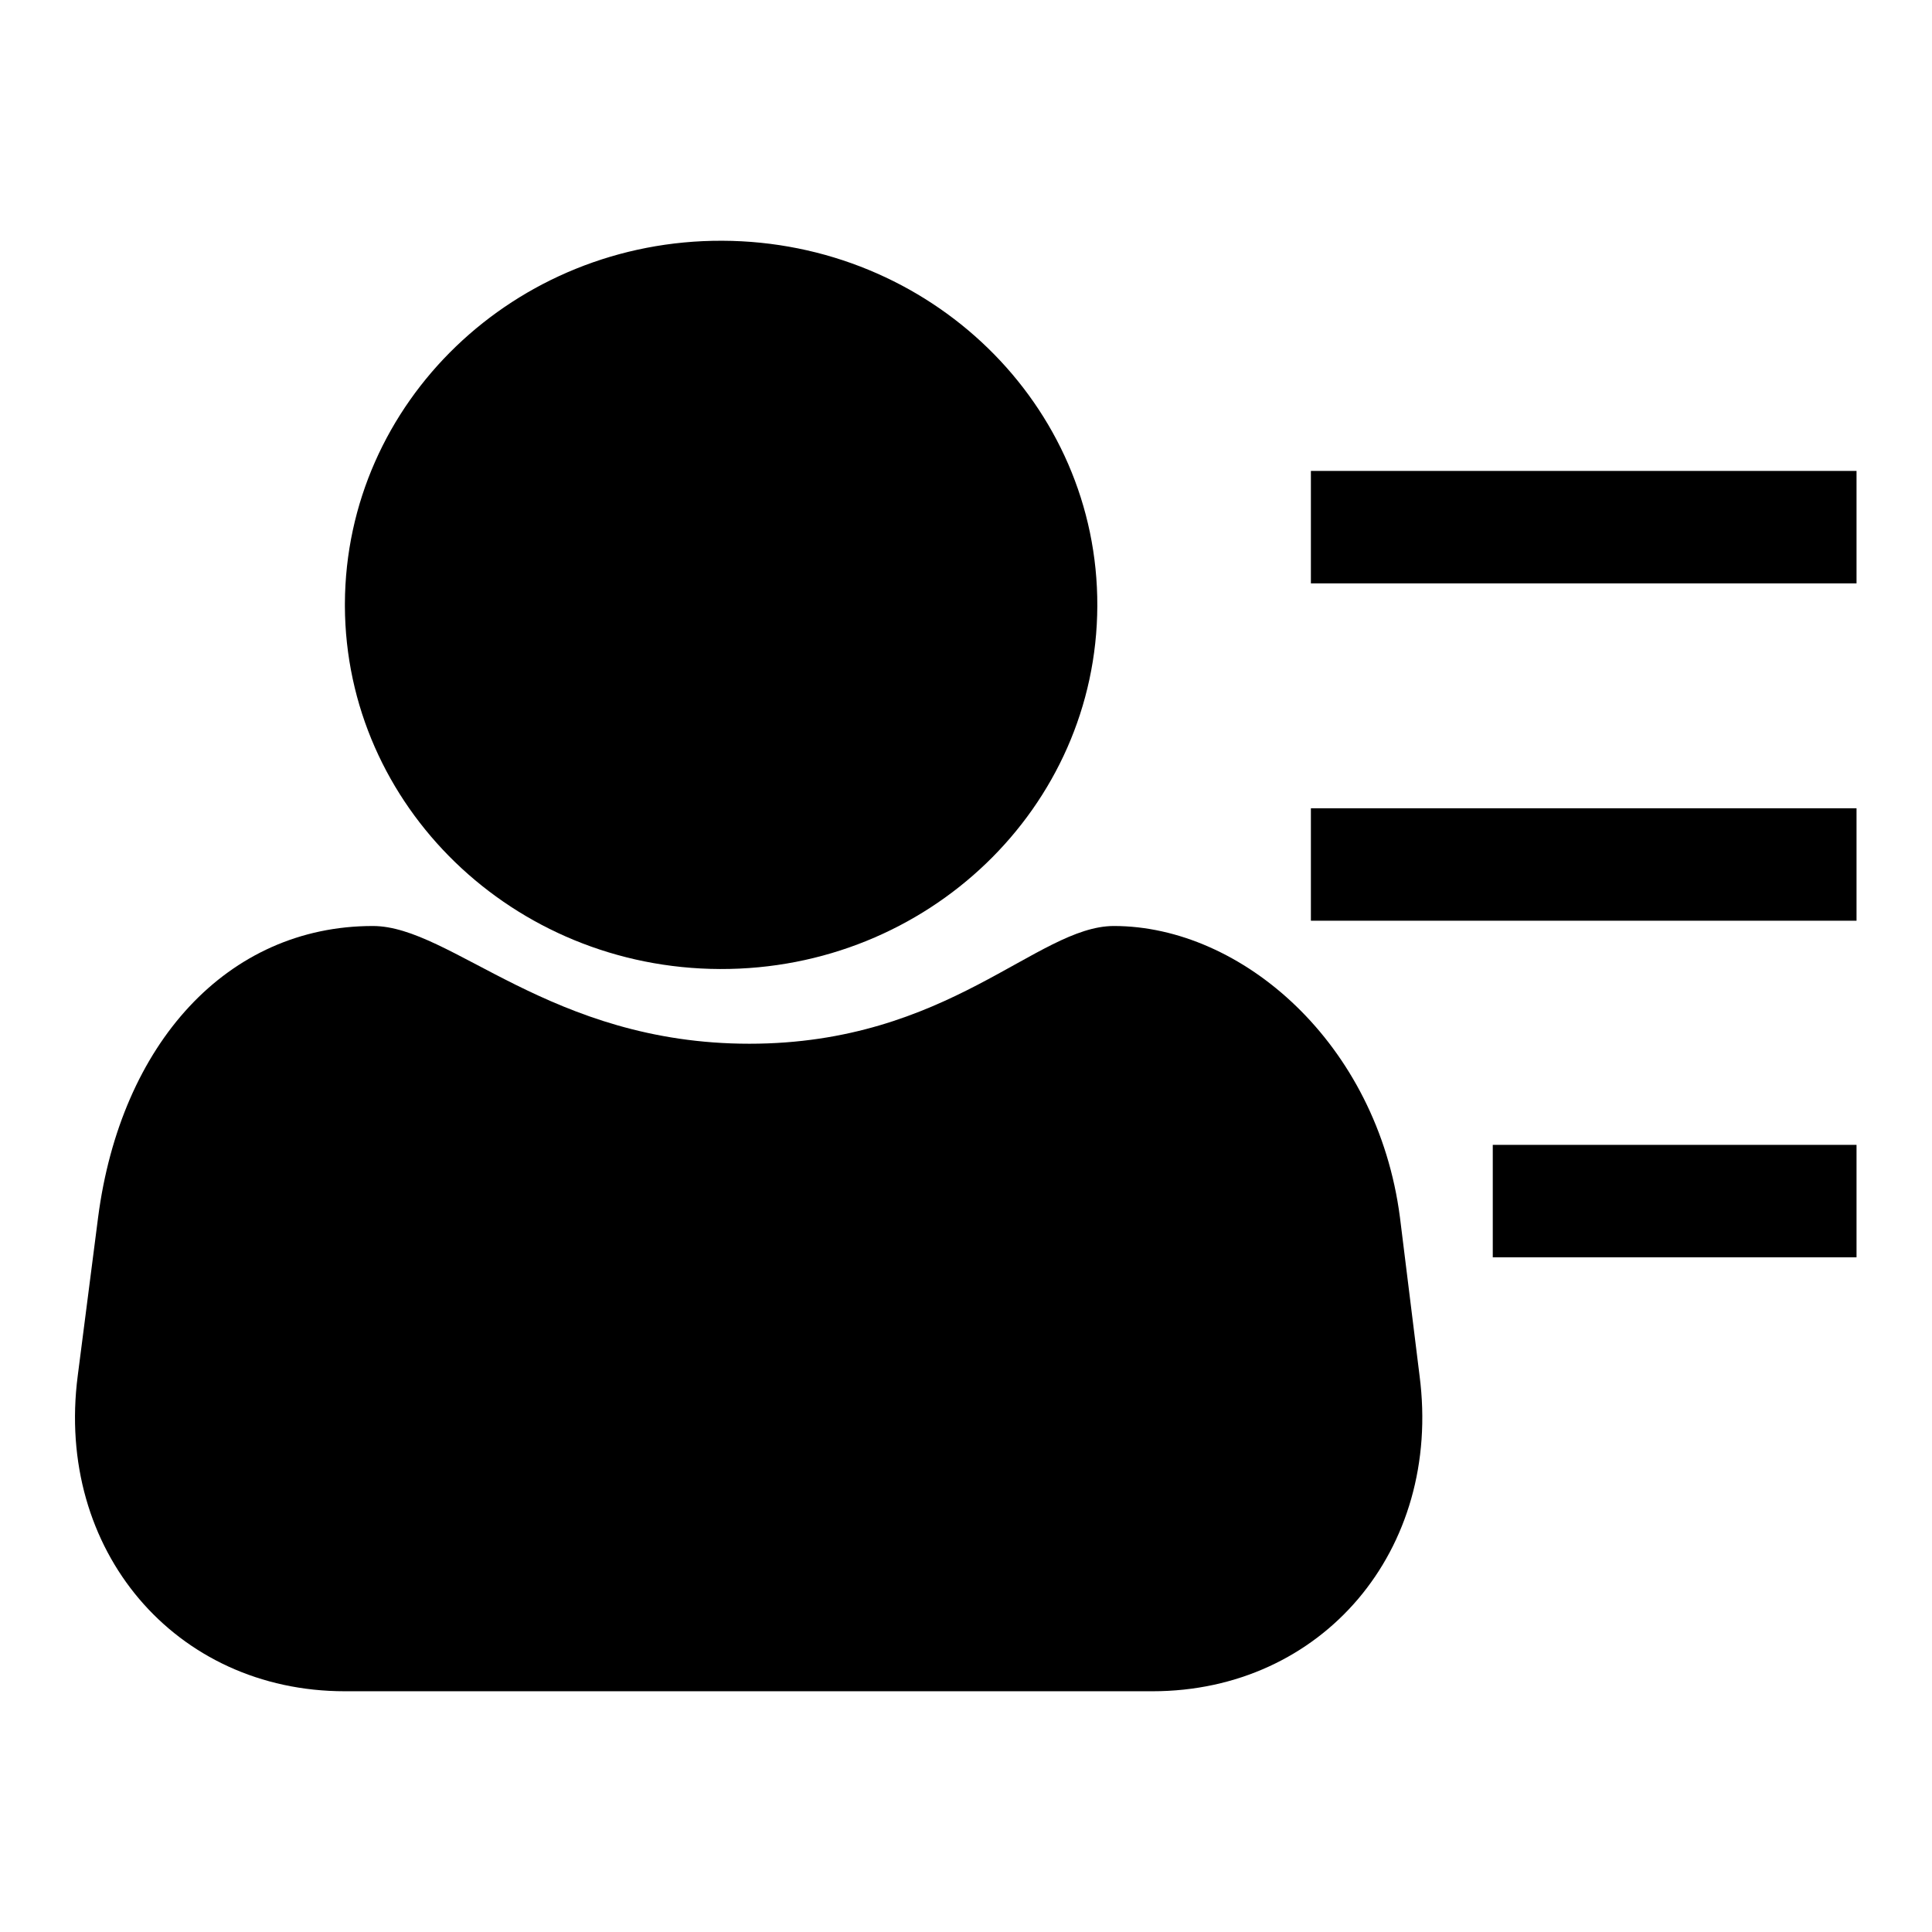
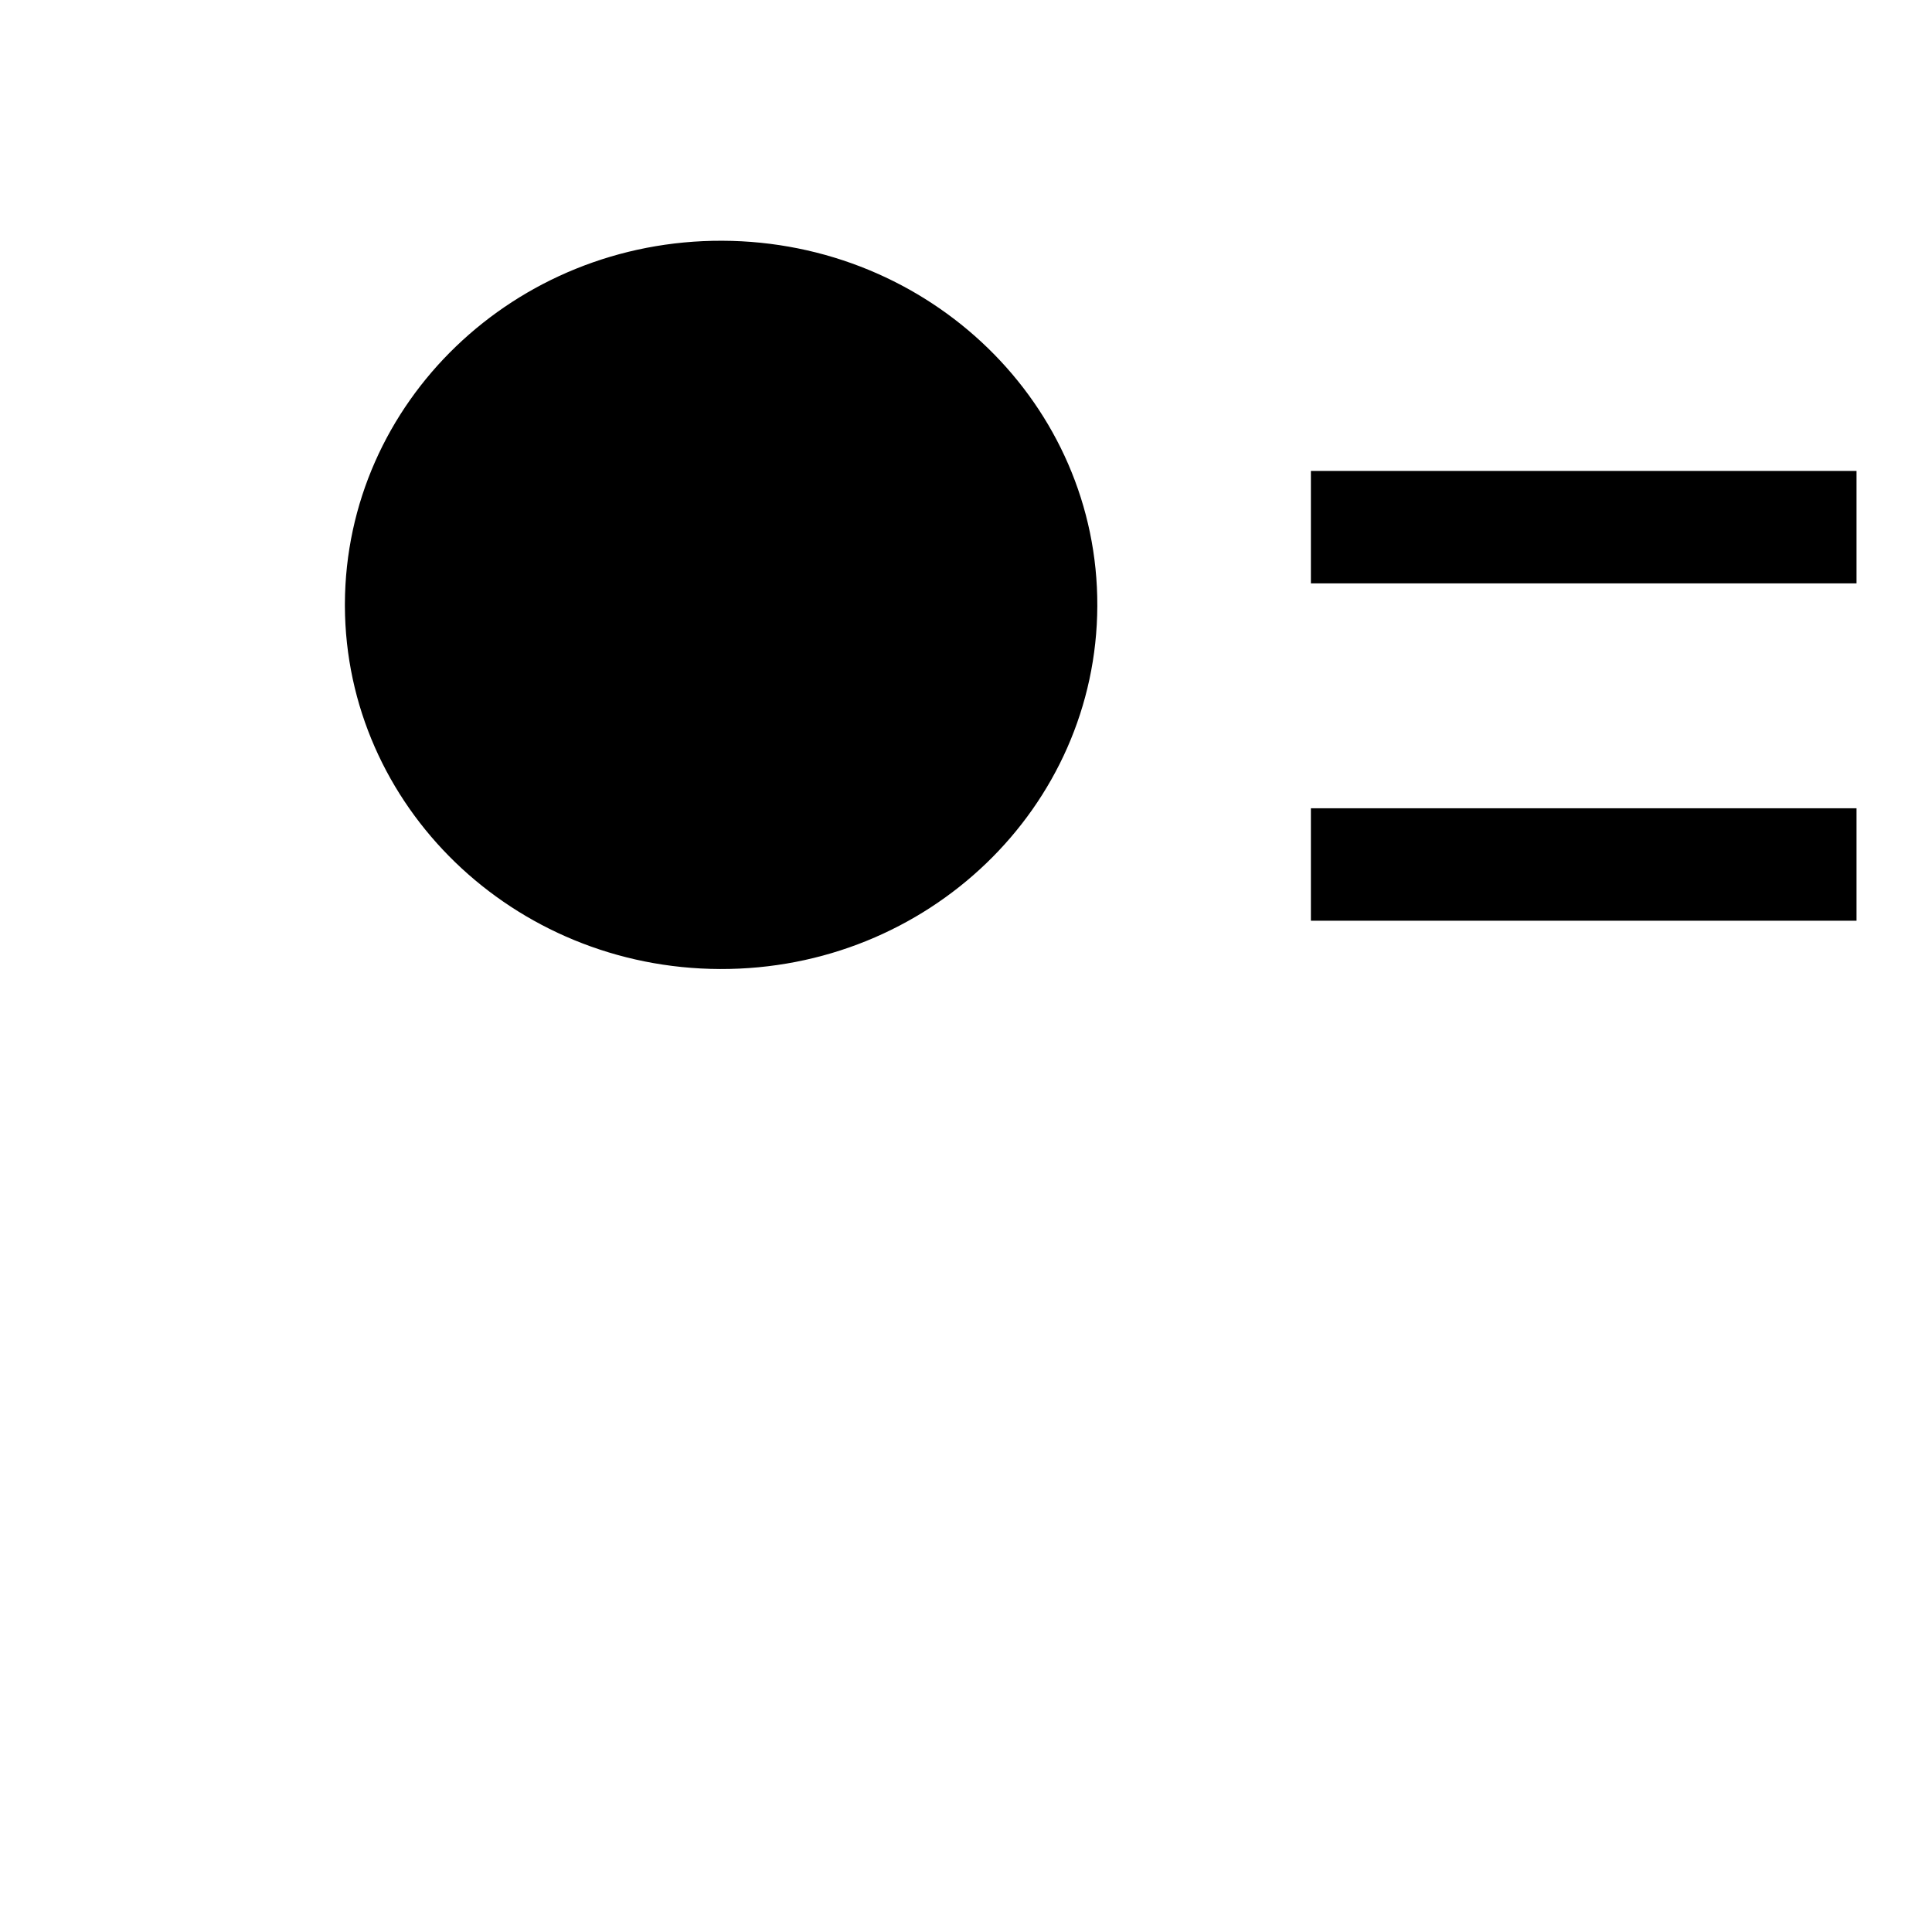
<svg xmlns="http://www.w3.org/2000/svg" version="1.1" x="0px" y="0px" viewBox="0 0 256 256" enable-background="new 0 0 256 256" xml:space="preserve">
  <g>
    <g>
-       <path fill="#000000" d="M197.8,151.7H246v14.9h-48.2V151.7z" />
      <path fill="#000000" d="M173.7,107.1H246V122h-72.3V107.1z" />
      <path fill="#000000" d="M173.7,62.4H246v14.9h-72.3V62.4z" />
      <path fill="#000000" d="M45.7,80c0.1-26.7,22.5-48.2,50-48.1c27.5,0.1,49.8,21.7,49.7,48.4c-0.1,26.7-22.5,48.2-50,48.1c-27.4-0.1-49.6-21.6-49.7-48.1V80L45.7,80z" />
-       <path fill="#000000" d="M185.5,161.3c-3-23.1-21-38.6-37.9-38.6c-10.2,0-21.9,15.6-48.3,15.6c-26.4,0-39.5-15.6-49.9-15.6c-19.3,0-33.4,15.6-36.4,38.6l-2.7,21c-3,23.1,12.9,41.8,35.4,41.8h107c22.5,0,38.4-18.7,35.4-41.8L185.5,161.3z" />
    </g>
  </g>
</svg>